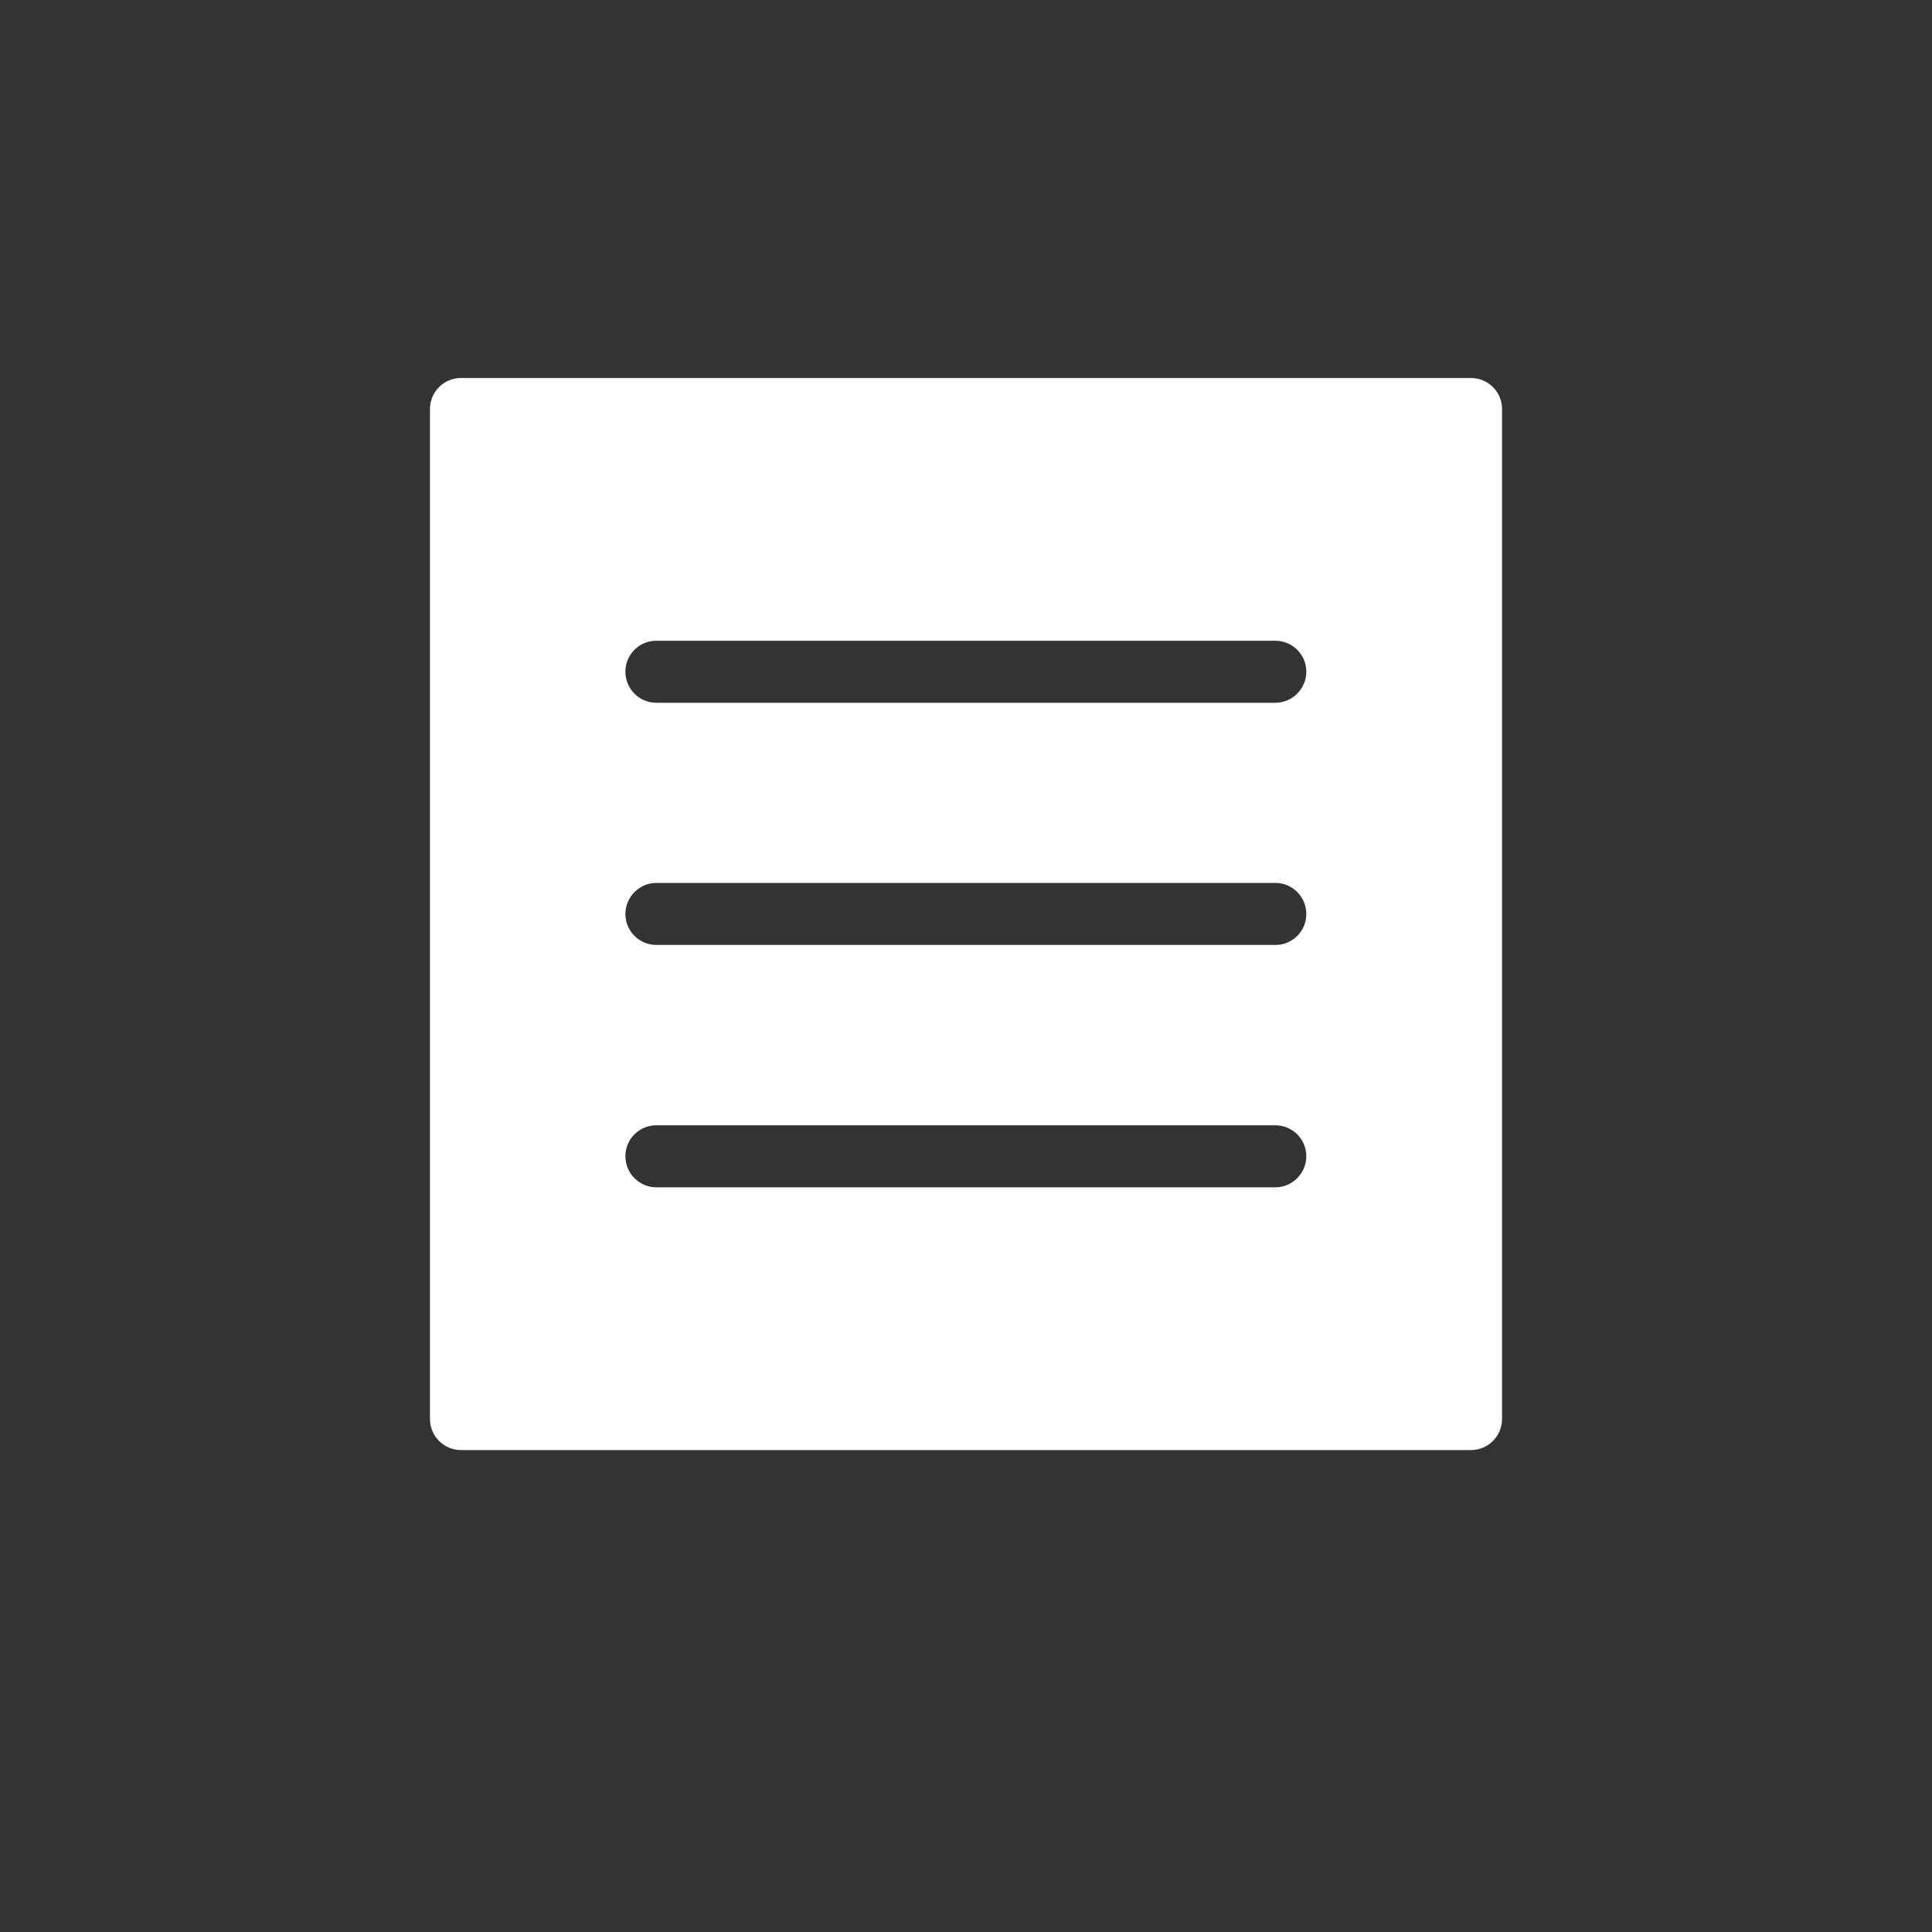
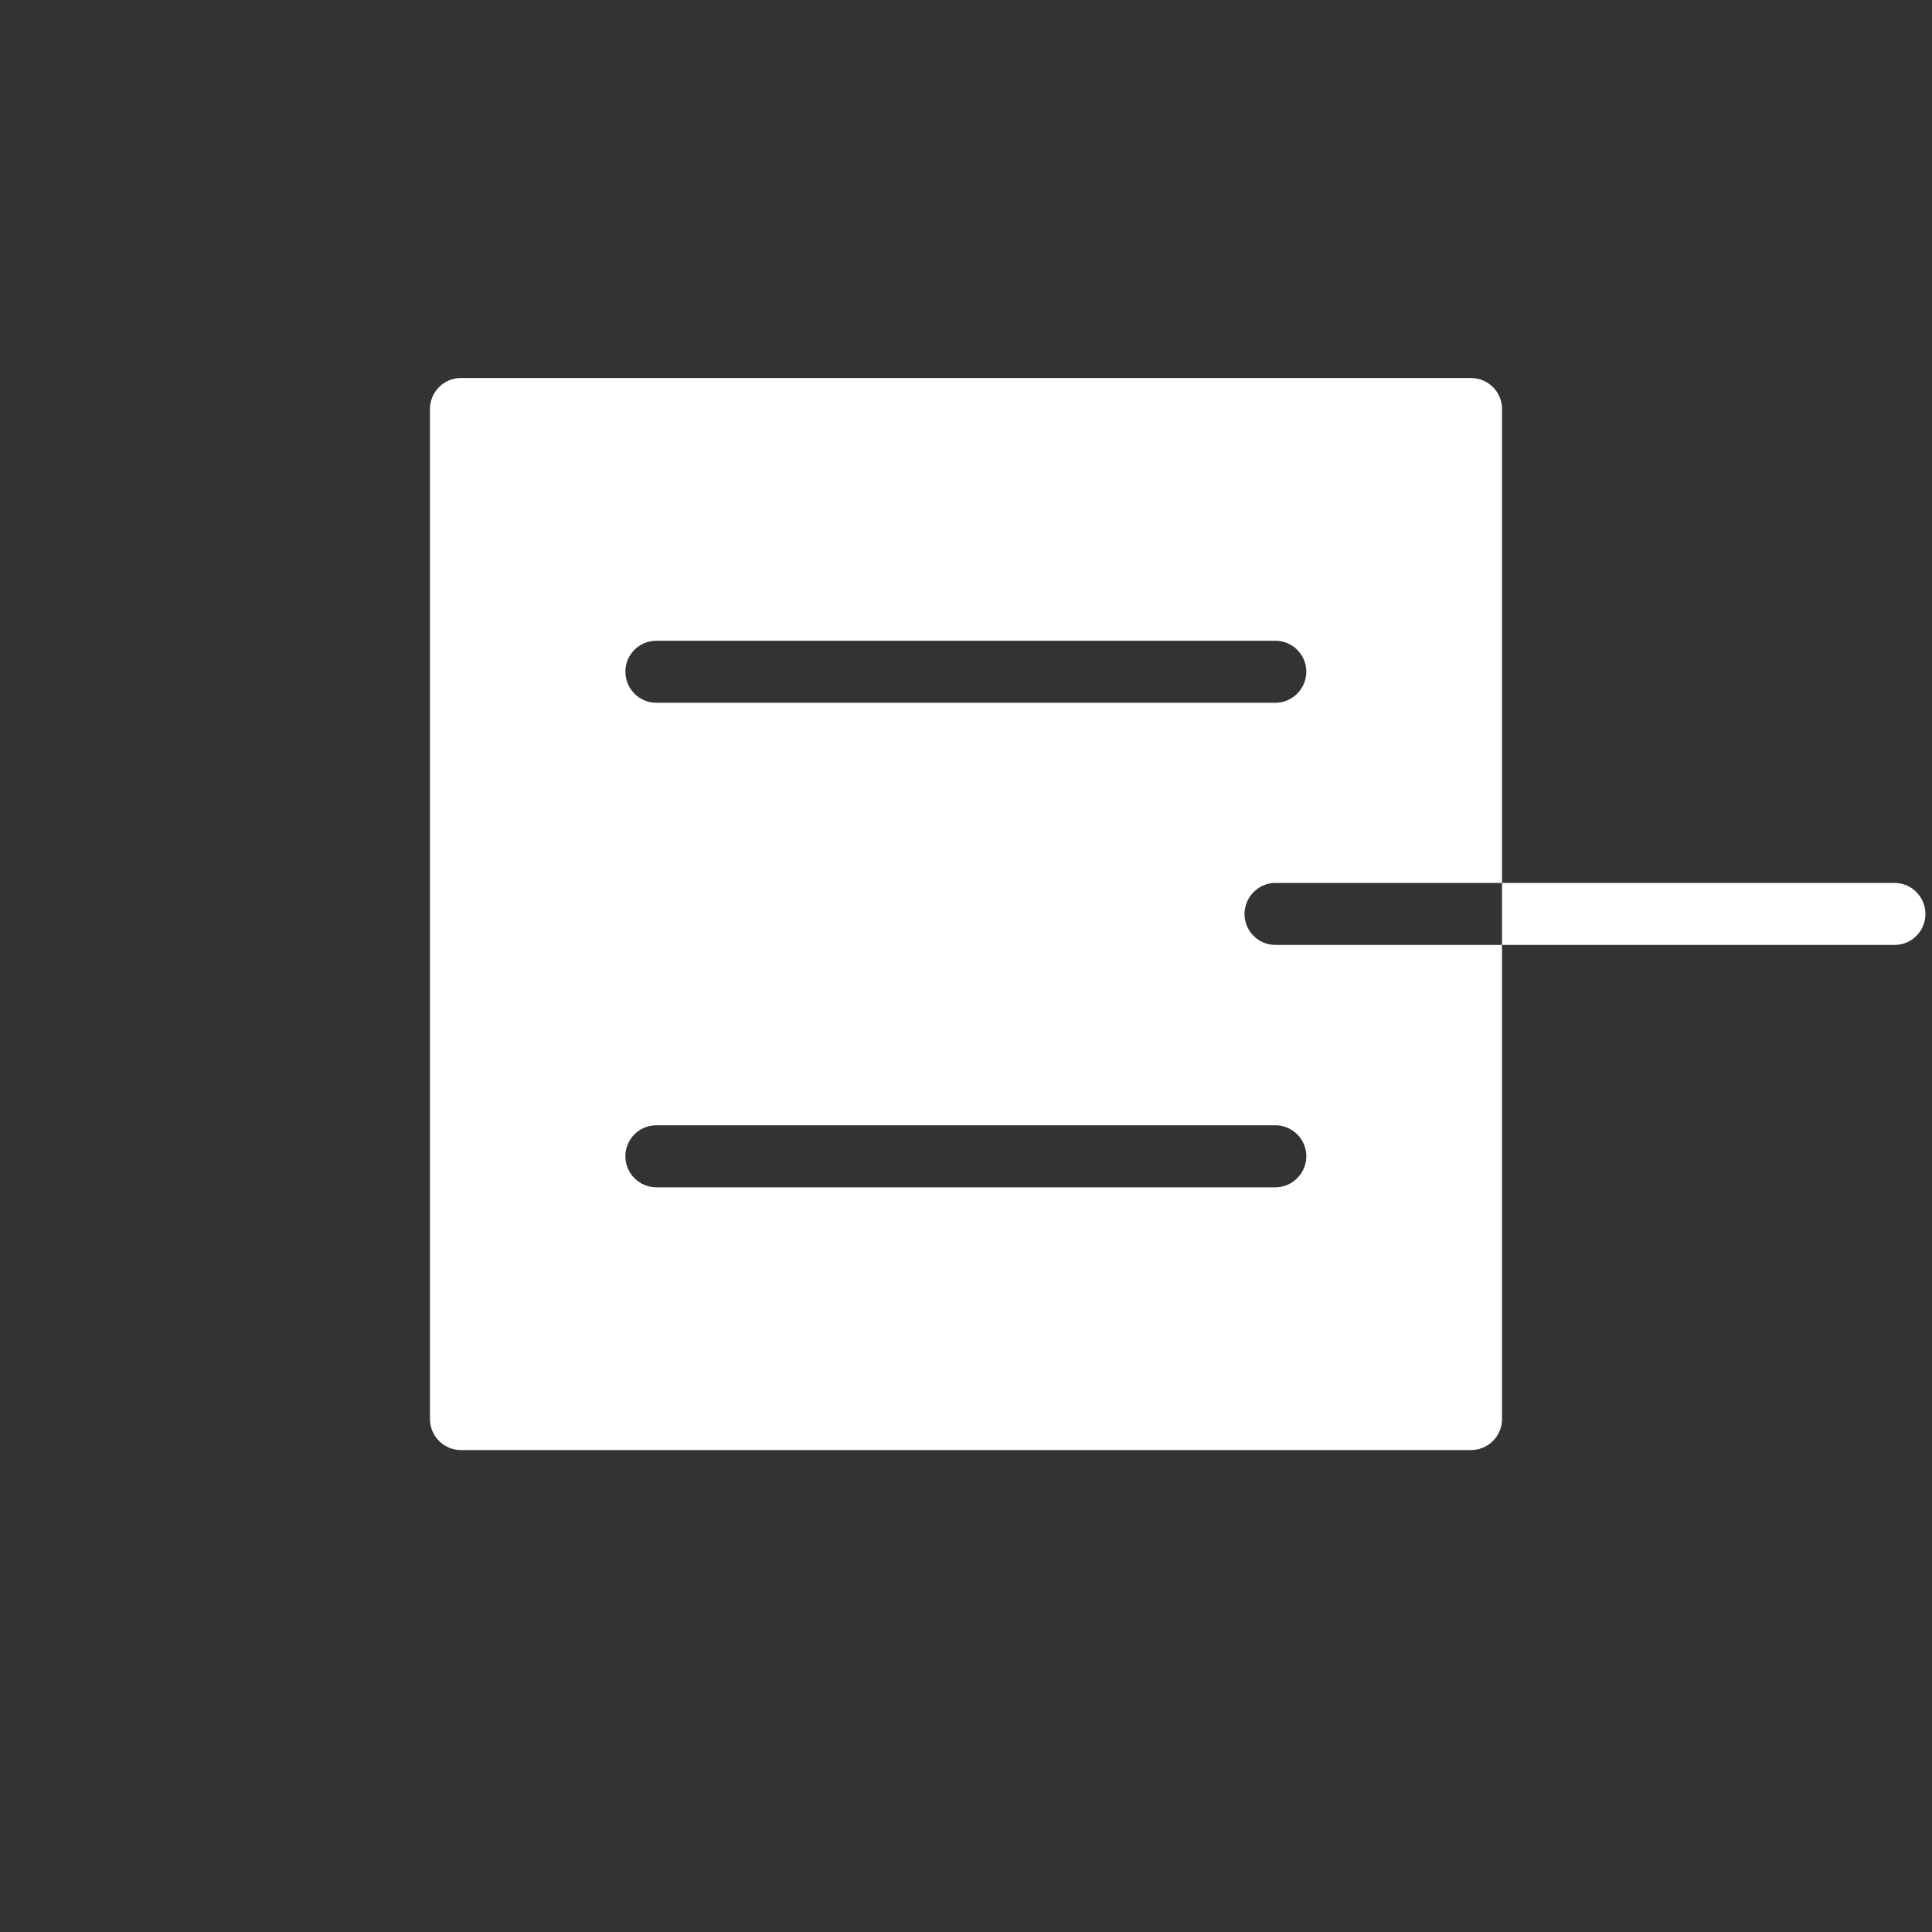
<svg xmlns="http://www.w3.org/2000/svg" id="a" data-name="Layer 1" width="200" height="200" viewBox="0 0 200 200">
  <rect x="0" y="0" width="200" height="200" fill="#333333" stroke="none" />
  <defs>
    <style>
      .c {
        fill: #fff;
      }
    </style>
  </defs>
-   <path class="c" d="m152.27,39.13H47.71c-1.76,0-3.2,1.44-3.2,3.2v104.56c0,1.78,1.44,3.22,3.2,3.22h104.56c1.78,0,3.22-1.44,3.22-3.22V42.33c0-1.76-1.44-3.2-3.22-3.2Zm-20.24,83.78h-64.09c-1.76,0-3.2-1.44-3.2-3.22s1.44-3.2,3.2-3.2h64.09c1.76,0,3.2,1.44,3.2,3.2s-1.44,3.22-3.2,3.22Zm0-25.09h-64.09c-1.76,0-3.2-1.44-3.2-3.2s1.44-3.22,3.2-3.22h64.09c1.76,0,3.2,1.44,3.2,3.22s-1.44,3.2-3.2,3.2Zm0-25.07h-64.09c-1.76,0-3.2-1.44-3.2-3.22s1.44-3.2,3.2-3.2h64.09c1.76,0,3.2,1.44,3.2,3.2s-1.44,3.22-3.2,3.22Z" />
+   <path class="c" d="m152.27,39.13H47.71c-1.76,0-3.2,1.44-3.2,3.2v104.56c0,1.78,1.44,3.22,3.2,3.22h104.56c1.78,0,3.22-1.44,3.22-3.22V42.33c0-1.76-1.44-3.2-3.22-3.2Zm-20.24,83.78h-64.09c-1.76,0-3.2-1.44-3.2-3.22s1.44-3.2,3.2-3.2h64.09c1.76,0,3.2,1.44,3.2,3.2s-1.44,3.22-3.2,3.22Zm0-25.09c-1.76,0-3.2-1.44-3.2-3.2s1.44-3.22,3.2-3.22h64.09c1.76,0,3.2,1.44,3.2,3.22s-1.44,3.2-3.2,3.2Zm0-25.07h-64.09c-1.76,0-3.2-1.44-3.2-3.22s1.44-3.2,3.2-3.2h64.09c1.76,0,3.2,1.44,3.2,3.2s-1.44,3.22-3.2,3.22Z" />
</svg>